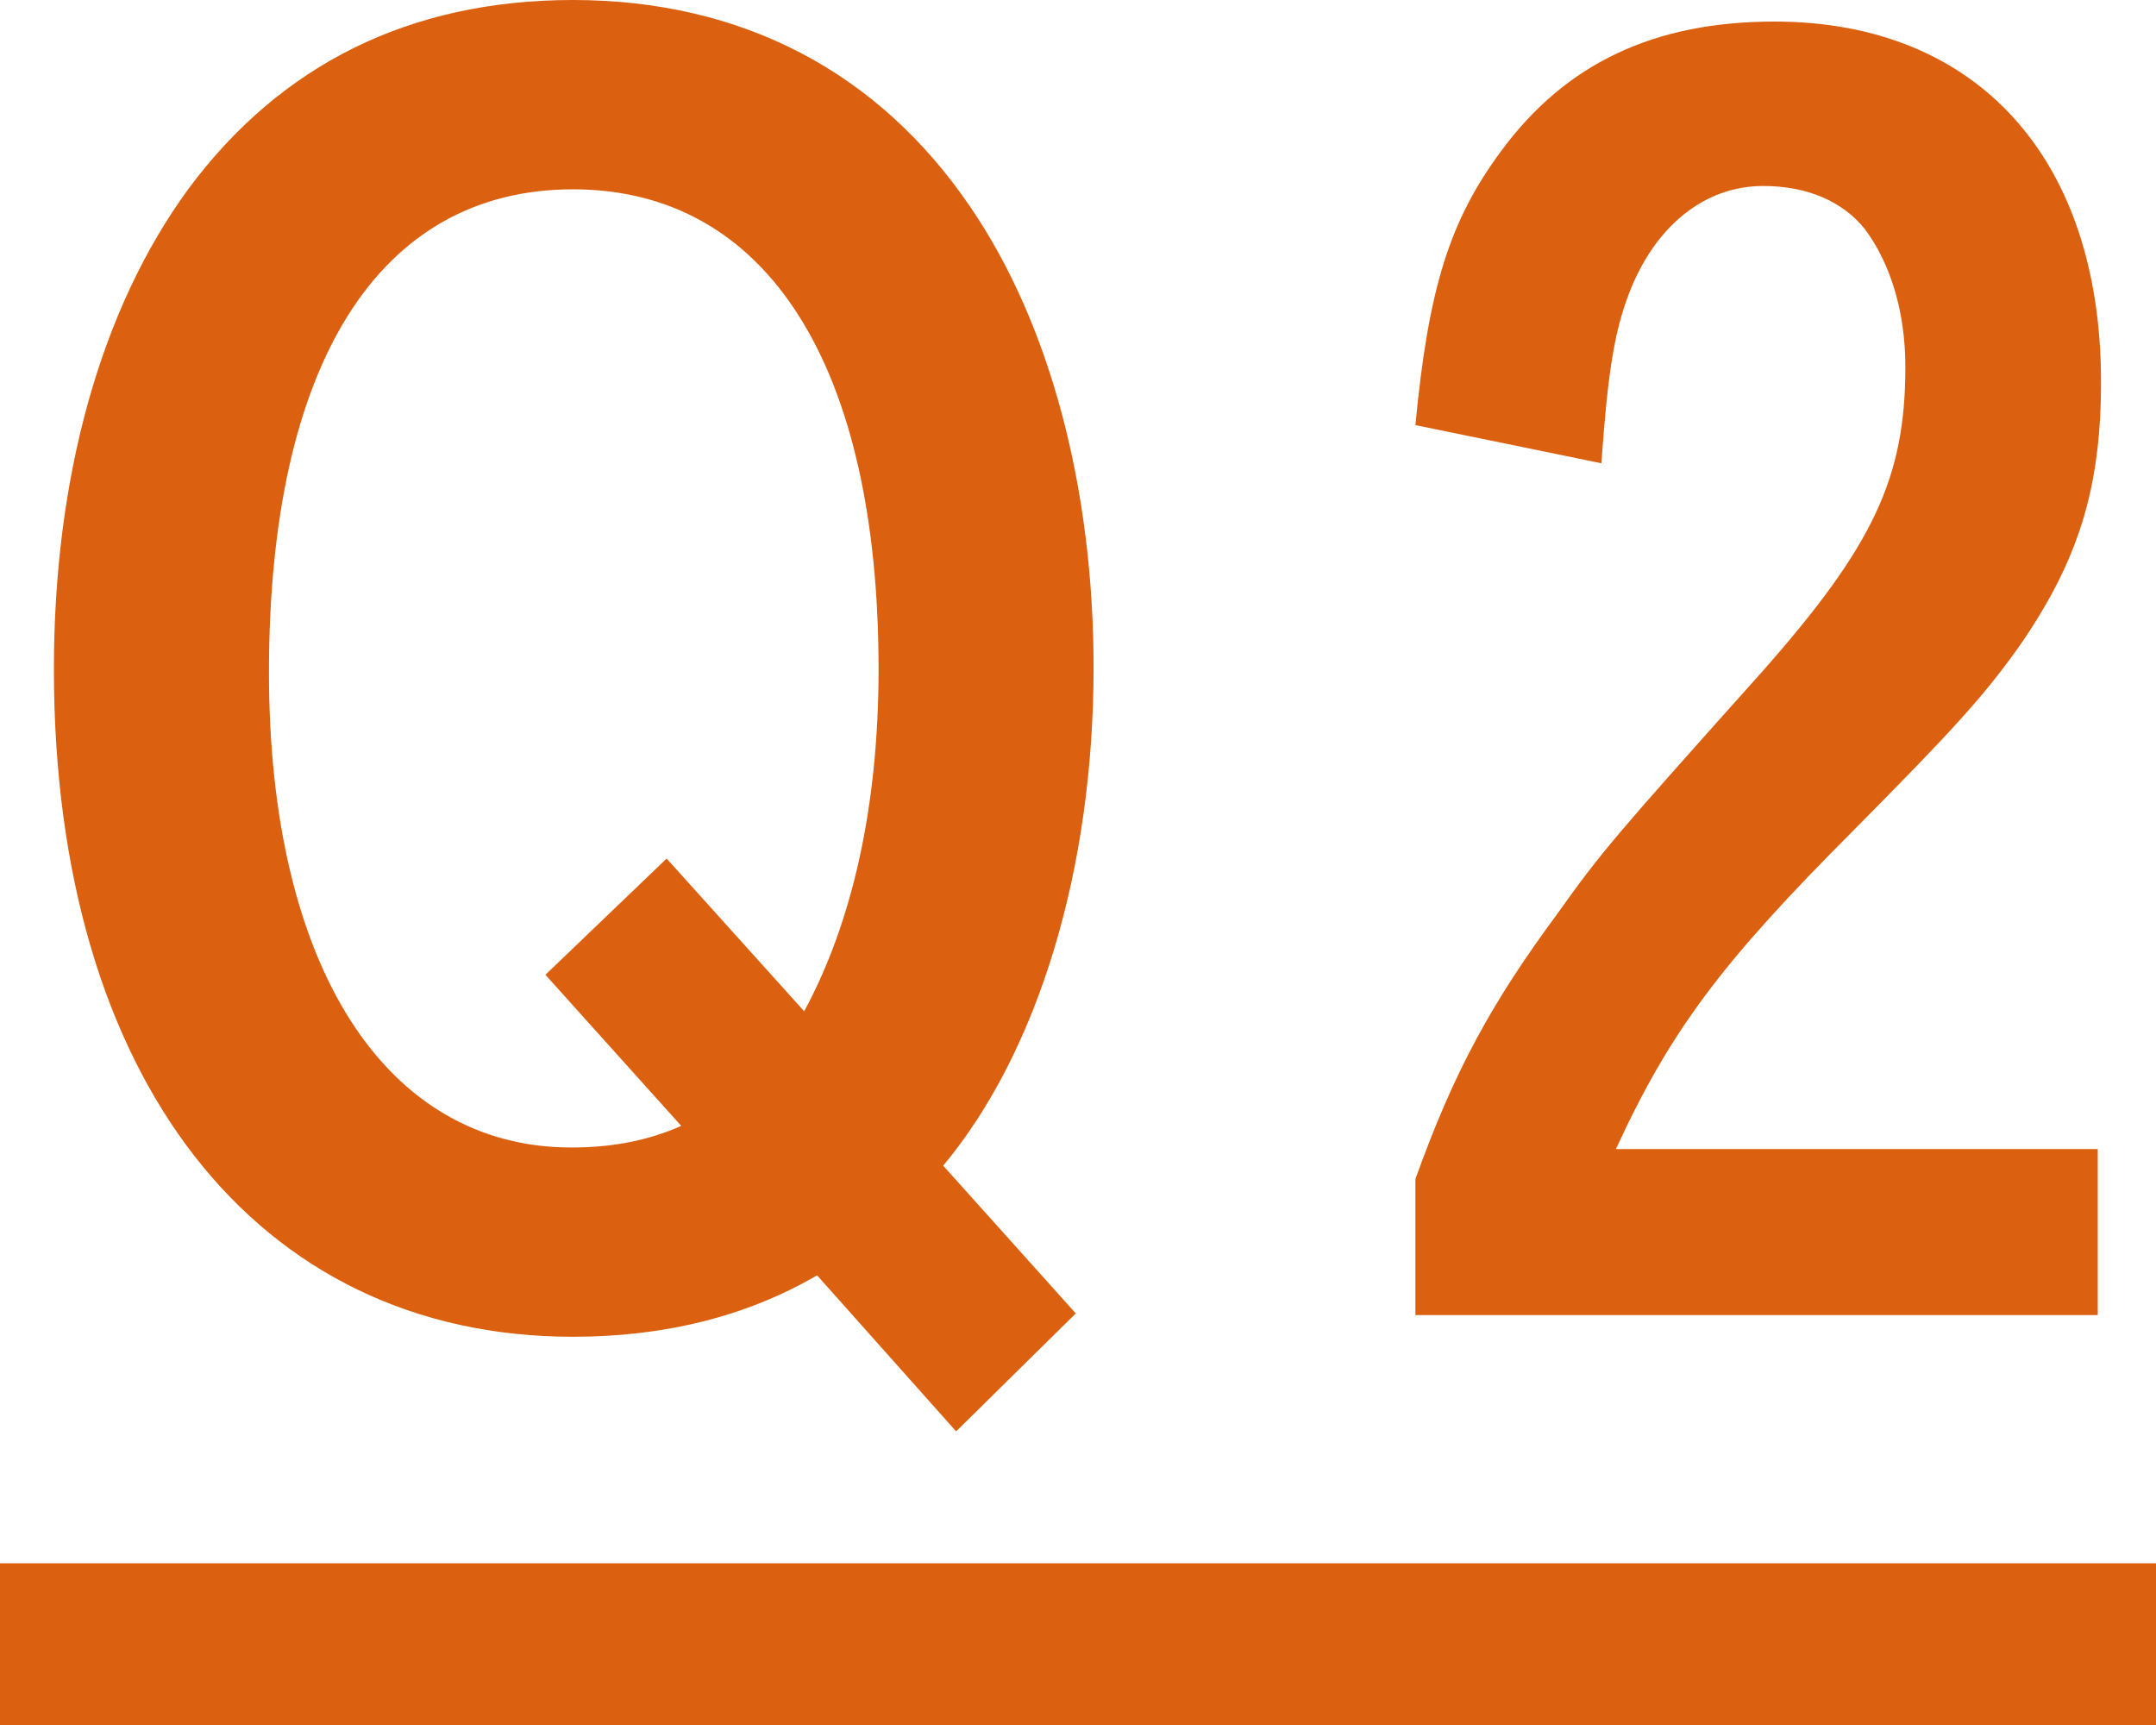
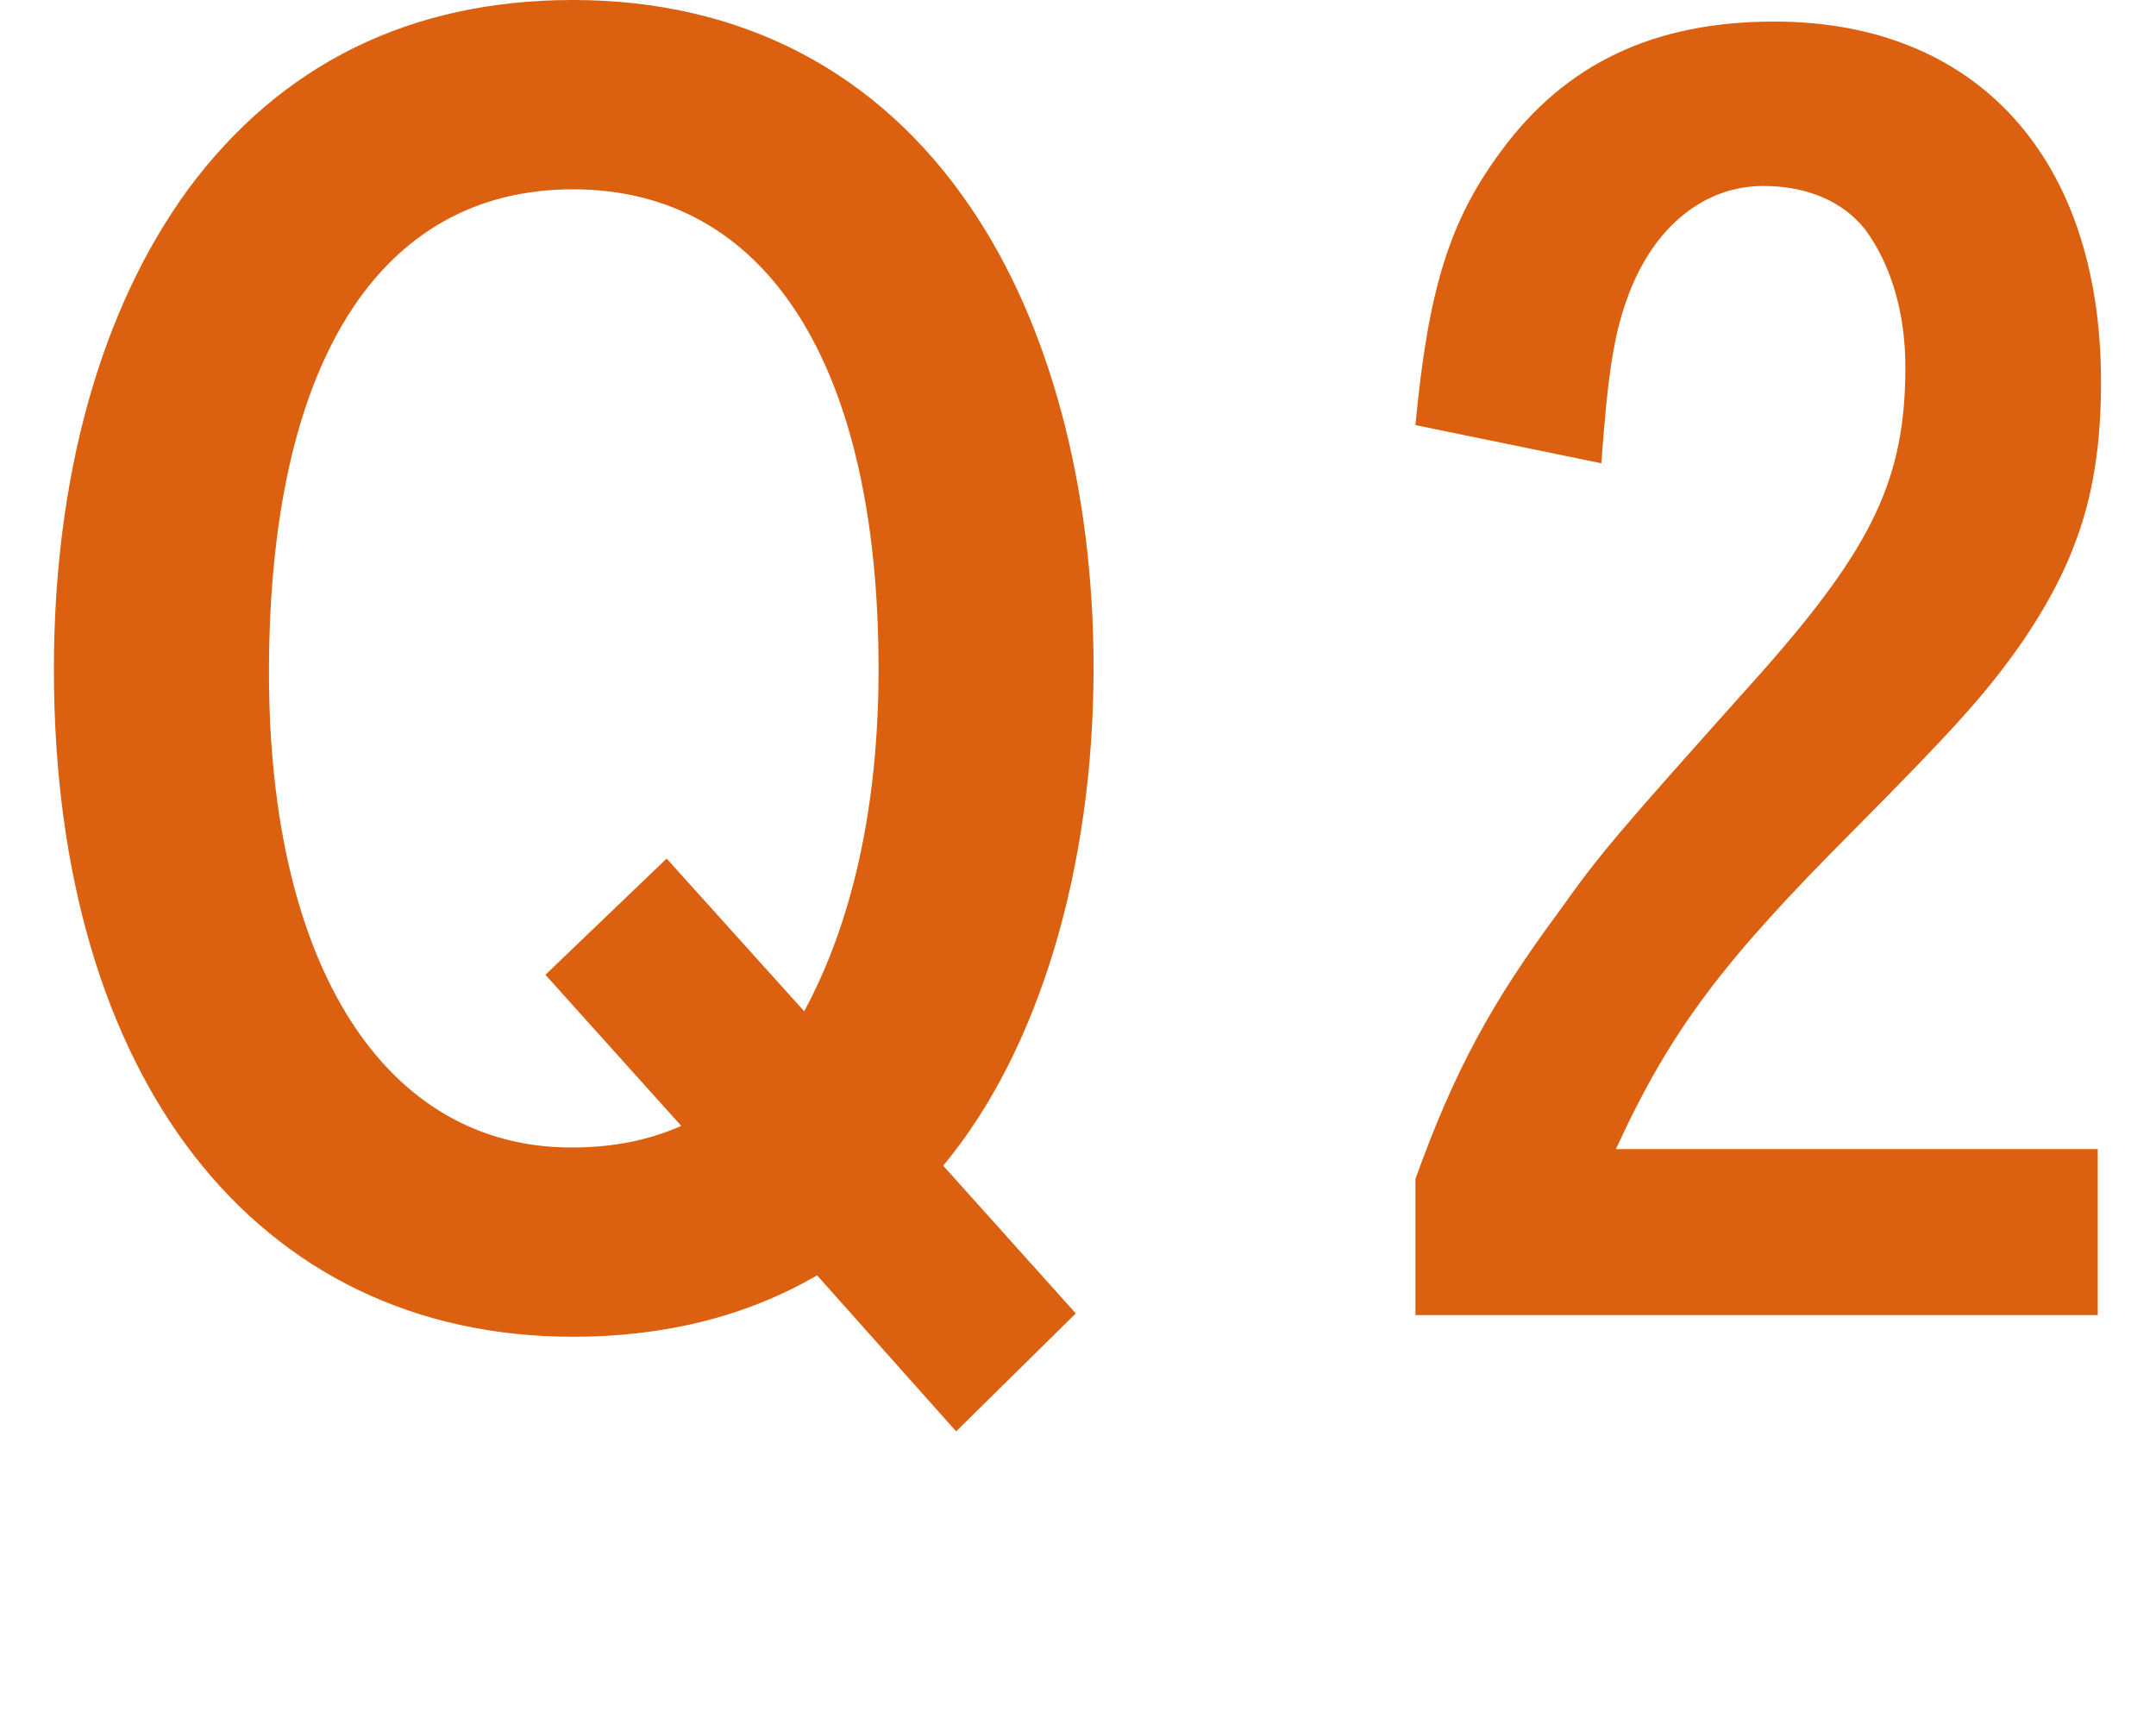
<svg xmlns="http://www.w3.org/2000/svg" version="1.1" baseProfile="tiny" id="レイヤー_1" x="0px" y="0px" width="40px" height="32px" viewBox="0 0 40 32" xml:space="preserve">
  <g>
-     <polyline fill="#DB600F" points="0,32 40,32 40,29 0,29  " />
-   </g>
+     </g>
  <g>
-     <path fill="#DB600F" d="M19.959,24.365l-2.22,2.188l-2.58-2.895c-1.319,0.77-2.85,1.14-4.529,1.14C4.75,24.798,1,19.992,1,12.415   C1,8.841,1.87,5.73,3.49,3.512C5.2,1.201,7.6,0,10.63,0c3.12,0,5.67,1.325,7.38,3.851c1.47,2.156,2.279,5.206,2.279,8.533   c0,3.728-1.02,7.115-2.79,9.24L19.959,24.365z M14.92,18.76c0.899-1.663,1.38-3.819,1.38-6.345c0-5.638-2.07-8.903-5.67-8.903   c-3.601,0-5.64,3.234-5.64,8.964c0,5.452,2.159,8.811,5.609,8.811c0.75,0,1.41-0.123,2.04-0.401l-2.52-2.803l2.249-2.156   L14.92,18.76z" />
+     <path fill="#DB600F" d="M19.959,24.365l-2.22,2.188l-2.58-2.895c-1.319,0.77-2.85,1.14-4.529,1.14C4.75,24.798,1,19.992,1,12.415   C1,8.841,1.87,5.73,3.49,3.512C5.2,1.201,7.6,0,10.63,0c3.12,0,5.67,1.325,7.38,3.851c1.47,2.156,2.279,5.206,2.279,8.533   c0,3.728-1.02,7.115-2.79,9.24z M14.92,18.76c0.899-1.663,1.38-3.819,1.38-6.345c0-5.638-2.07-8.903-5.67-8.903   c-3.601,0-5.64,3.234-5.64,8.964c0,5.452,2.159,8.811,5.609,8.811c0.75,0,1.41-0.123,2.04-0.401l-2.52-2.803l2.249-2.156   L14.92,18.76z" />
    <path fill="#DB600F" d="M38.919,24.396H26.26v-2.525c0.72-2.003,1.41-3.266,2.64-4.929c0.811-1.14,1.051-1.417,3.78-4.467   c2.07-2.341,2.67-3.604,2.67-5.667c0-1.017-0.271-1.911-0.75-2.557c-0.42-0.523-1.08-0.801-1.89-0.801   c-1.08,0-2.01,0.74-2.49,2.002c-0.27,0.709-0.39,1.448-0.51,3.142l-3.45-0.708c0.24-2.526,0.63-3.789,1.59-5.083   C29.05,1.17,30.7,0.4,32.92,0.4c3.75,0,6.06,2.526,6.06,6.685c0,1.971-0.42,3.296-1.47,4.836c-0.69,0.986-1.29,1.632-3.12,3.481   c-2.43,2.434-3.39,3.697-4.41,5.914h8.939V24.396z" />
  </g>
</svg>